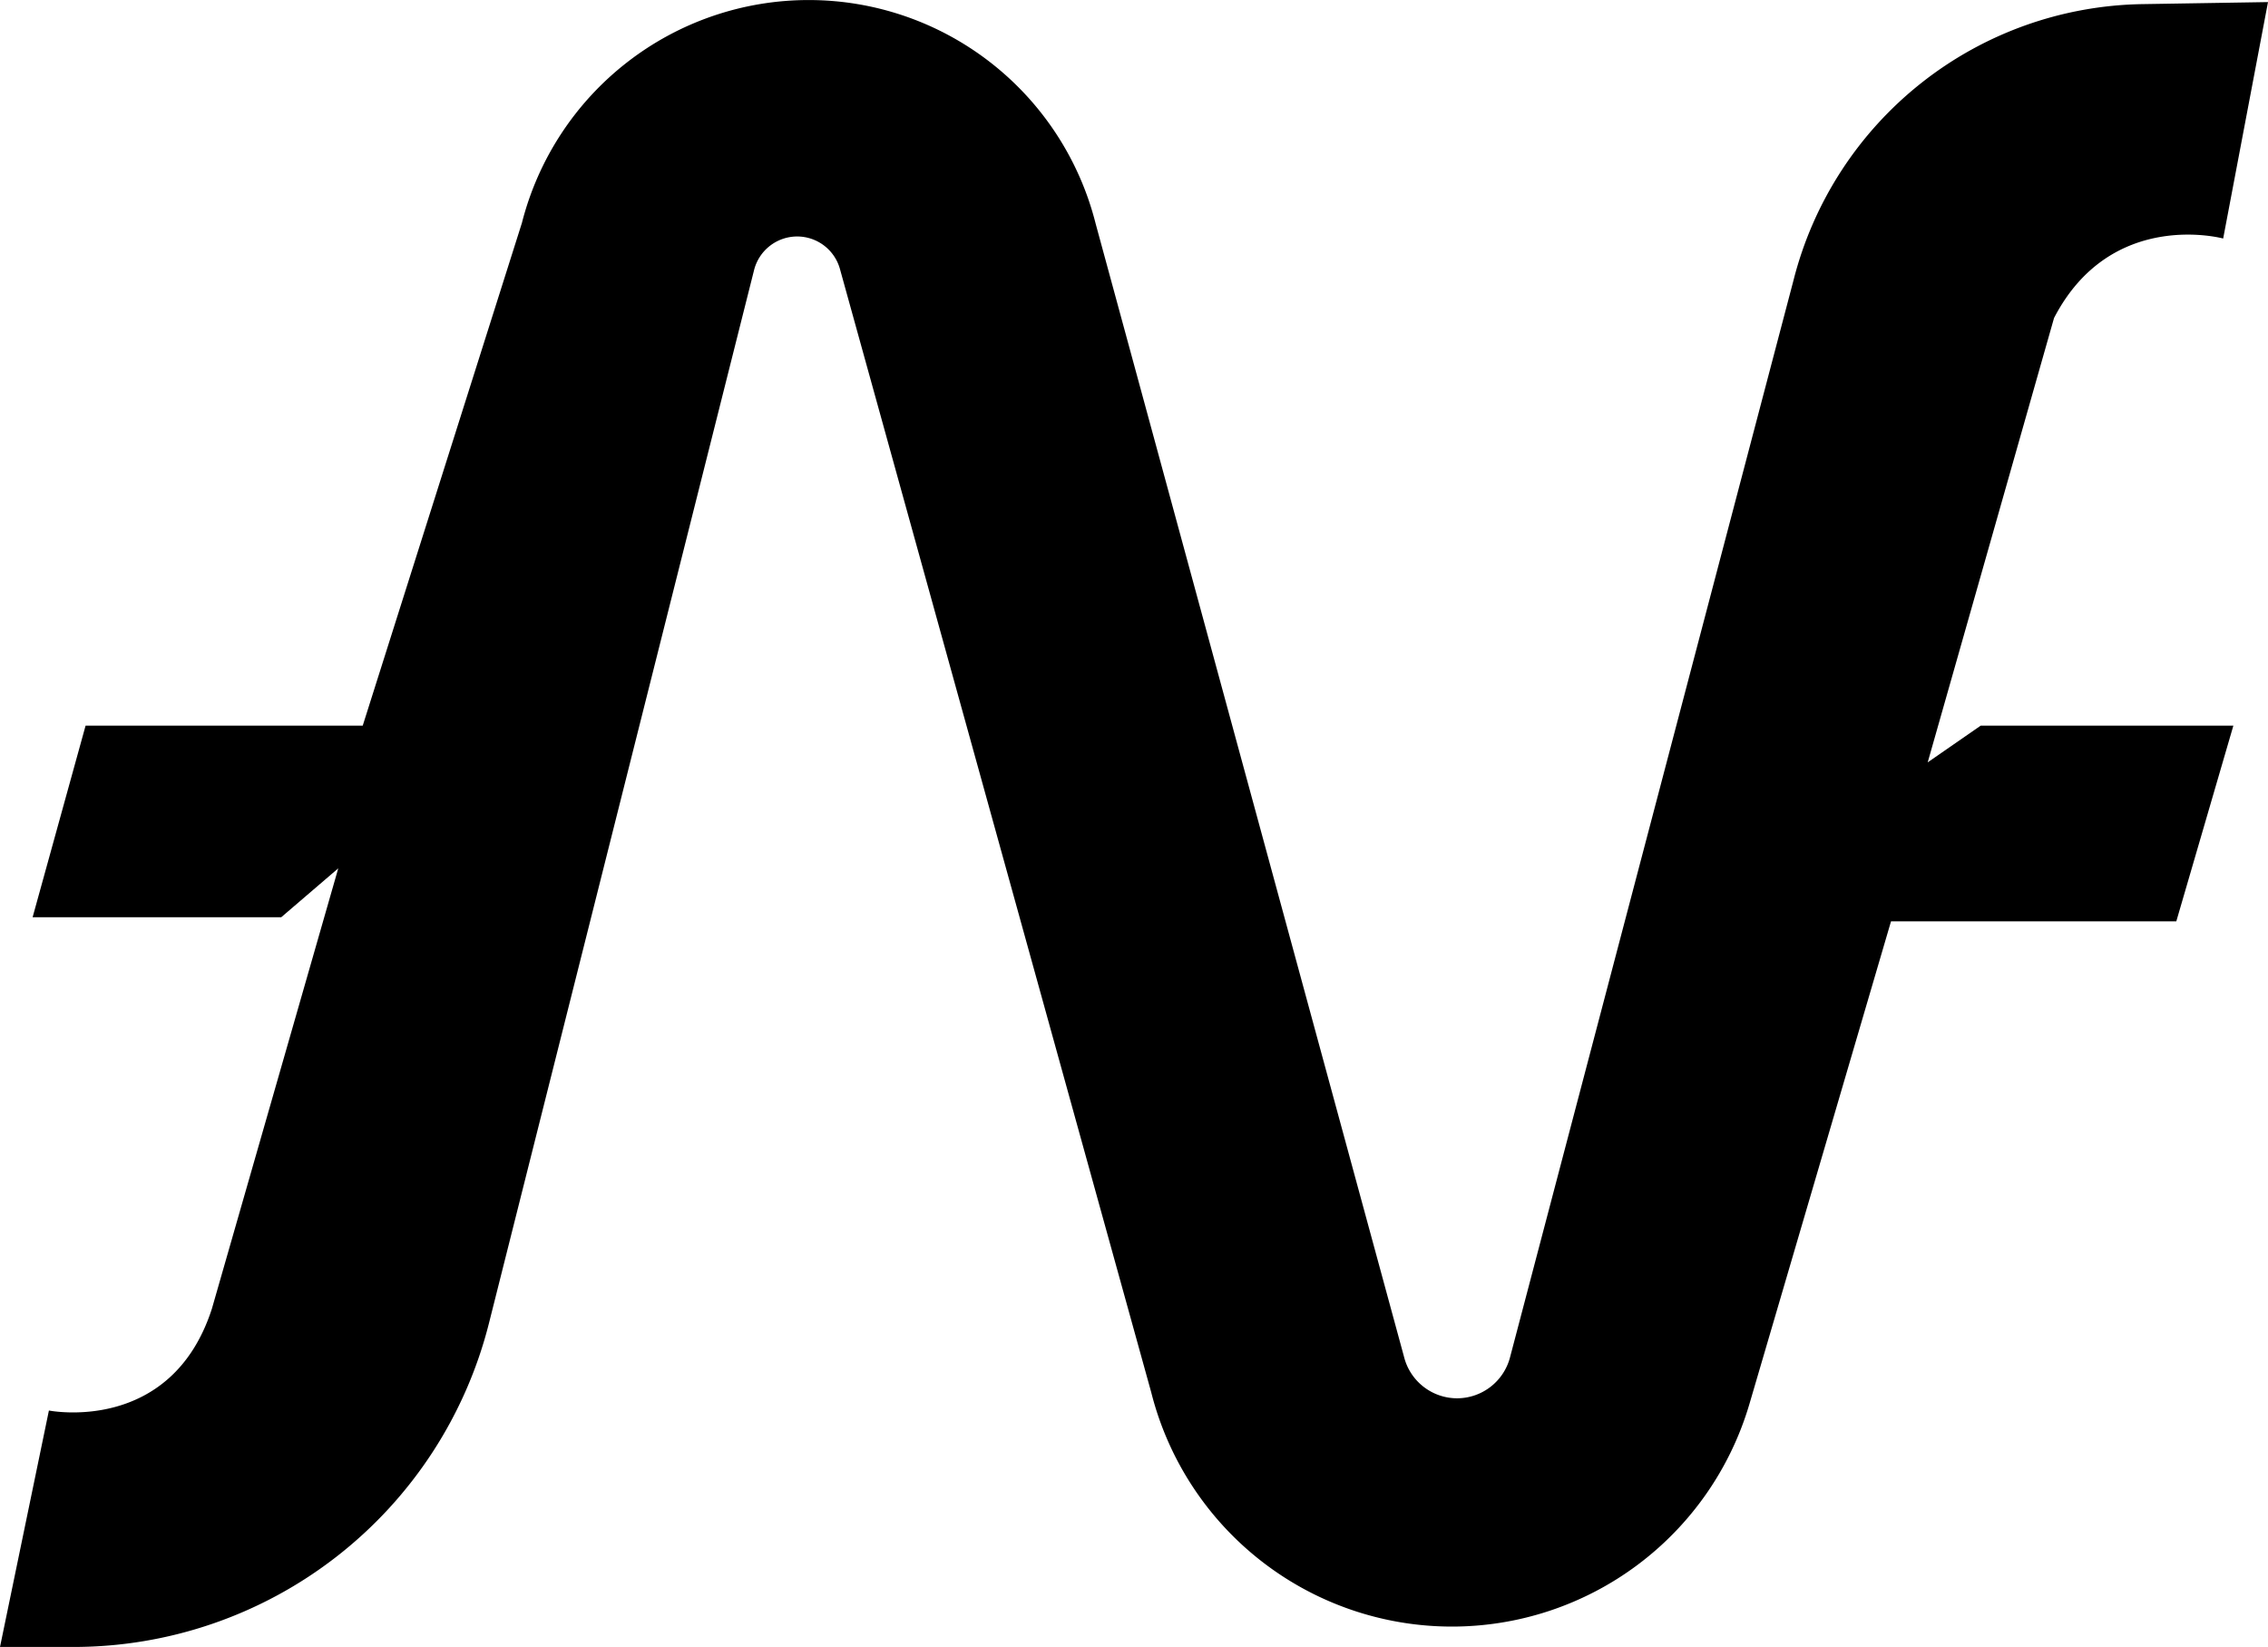
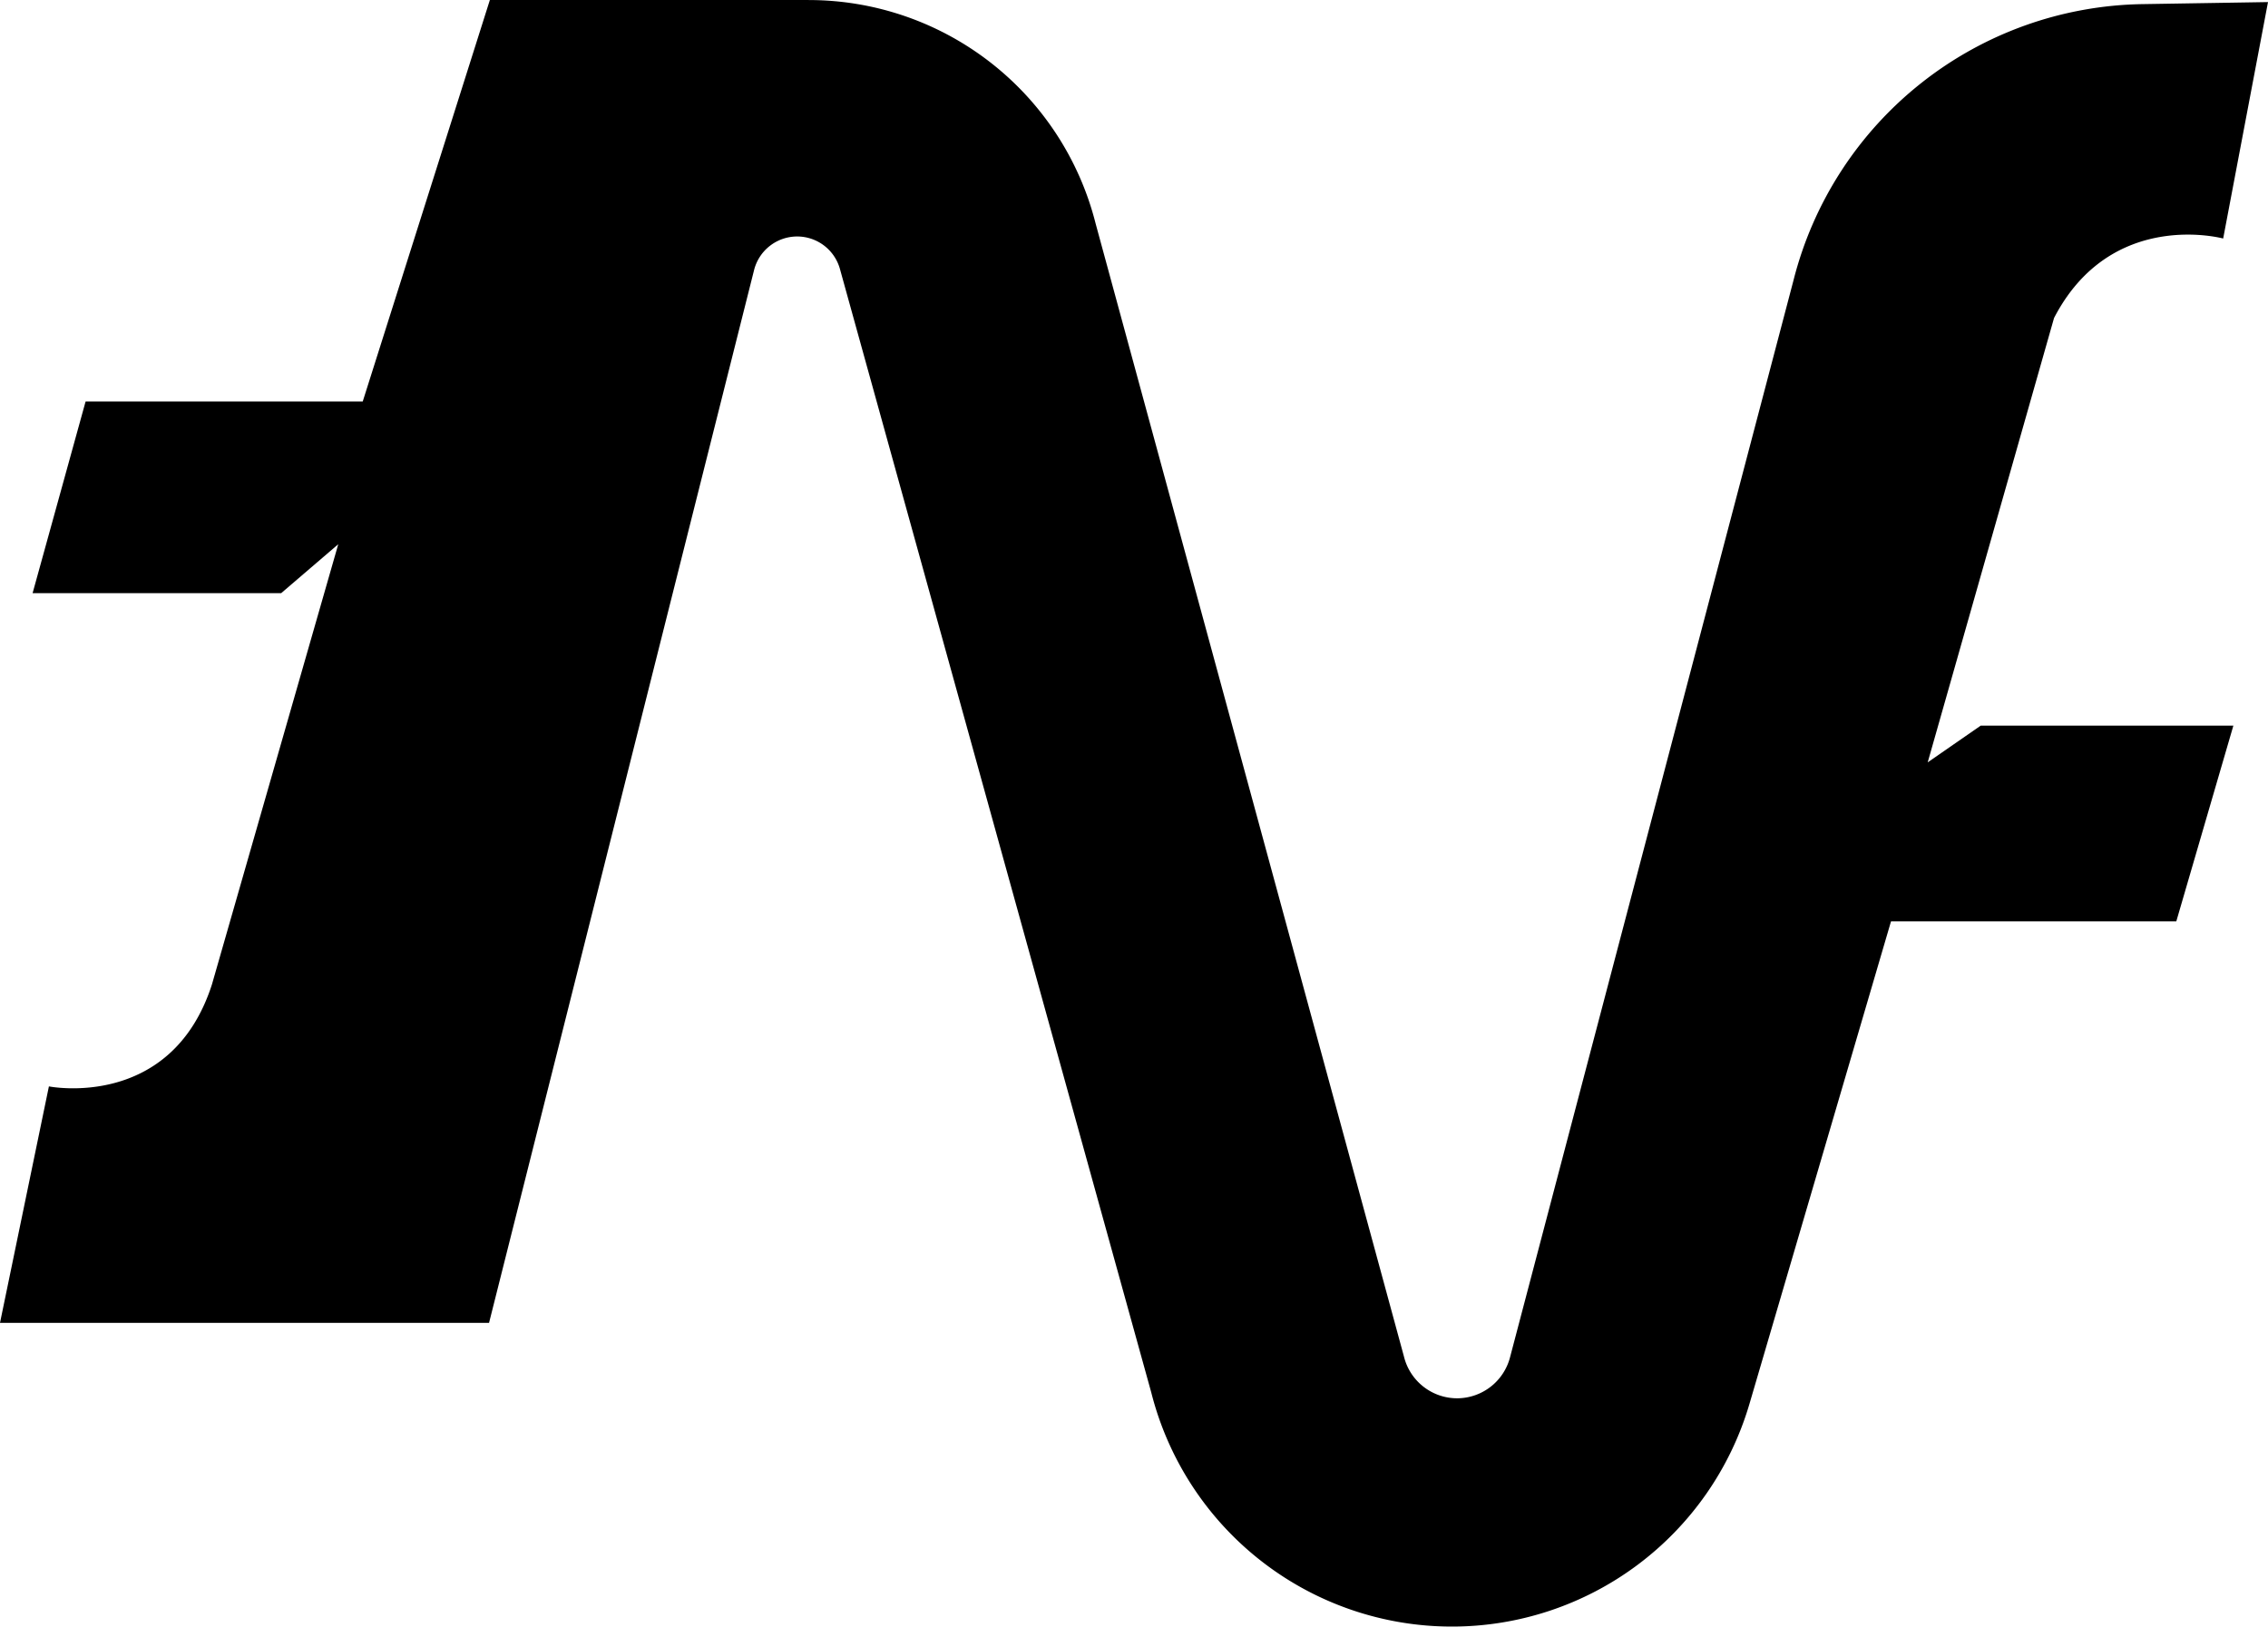
<svg xmlns="http://www.w3.org/2000/svg" data-name="Layer 1" viewBox="0 0 556.5 404" width="2500" height="1815">
  <title>snc</title>
-   <path d="M556.5.5l-11 58S518 51 504 78l-31 109 13-9h62l-14 48h-70l-34.81 118.62A76.09 76.09 0 0 1 356.26 399a76.1 76.1 0 0 1-73.78-57.45L206.14 66.13A10.9 10.9 0 0 0 195.59 58 10.92 10.92 0 0 0 185 66.35l-65 258.14A105.18 105.18 0 0 1 18 404H0l12-58s30 6 40-25l31-108-14 12H8l13-47h68l39.06-123.32A72.62 72.62 0 0 1 198.43 0a72.62 72.62 0 0 1 70.41 54.86l75.65 277.9A13.44 13.44 0 0 0 357.54 343a13.45 13.45 0 0 0 13-10.14l69.55-264.18A89.81 89.81 0 0 1 525.78 1z" />
+   <path d="M556.5.5l-11 58S518 51 504 78l-31 109 13-9h62l-14 48h-70l-34.81 118.62A76.09 76.09 0 0 1 356.26 399a76.1 76.1 0 0 1-73.78-57.45L206.14 66.13A10.9 10.9 0 0 0 195.59 58 10.92 10.92 0 0 0 185 66.35l-65 258.14H0l12-58s30 6 40-25l31-108-14 12H8l13-47h68l39.06-123.32A72.62 72.62 0 0 1 198.43 0a72.62 72.62 0 0 1 70.41 54.86l75.65 277.9A13.44 13.44 0 0 0 357.54 343a13.45 13.45 0 0 0 13-10.14l69.55-264.18A89.81 89.81 0 0 1 525.78 1z" />
</svg>